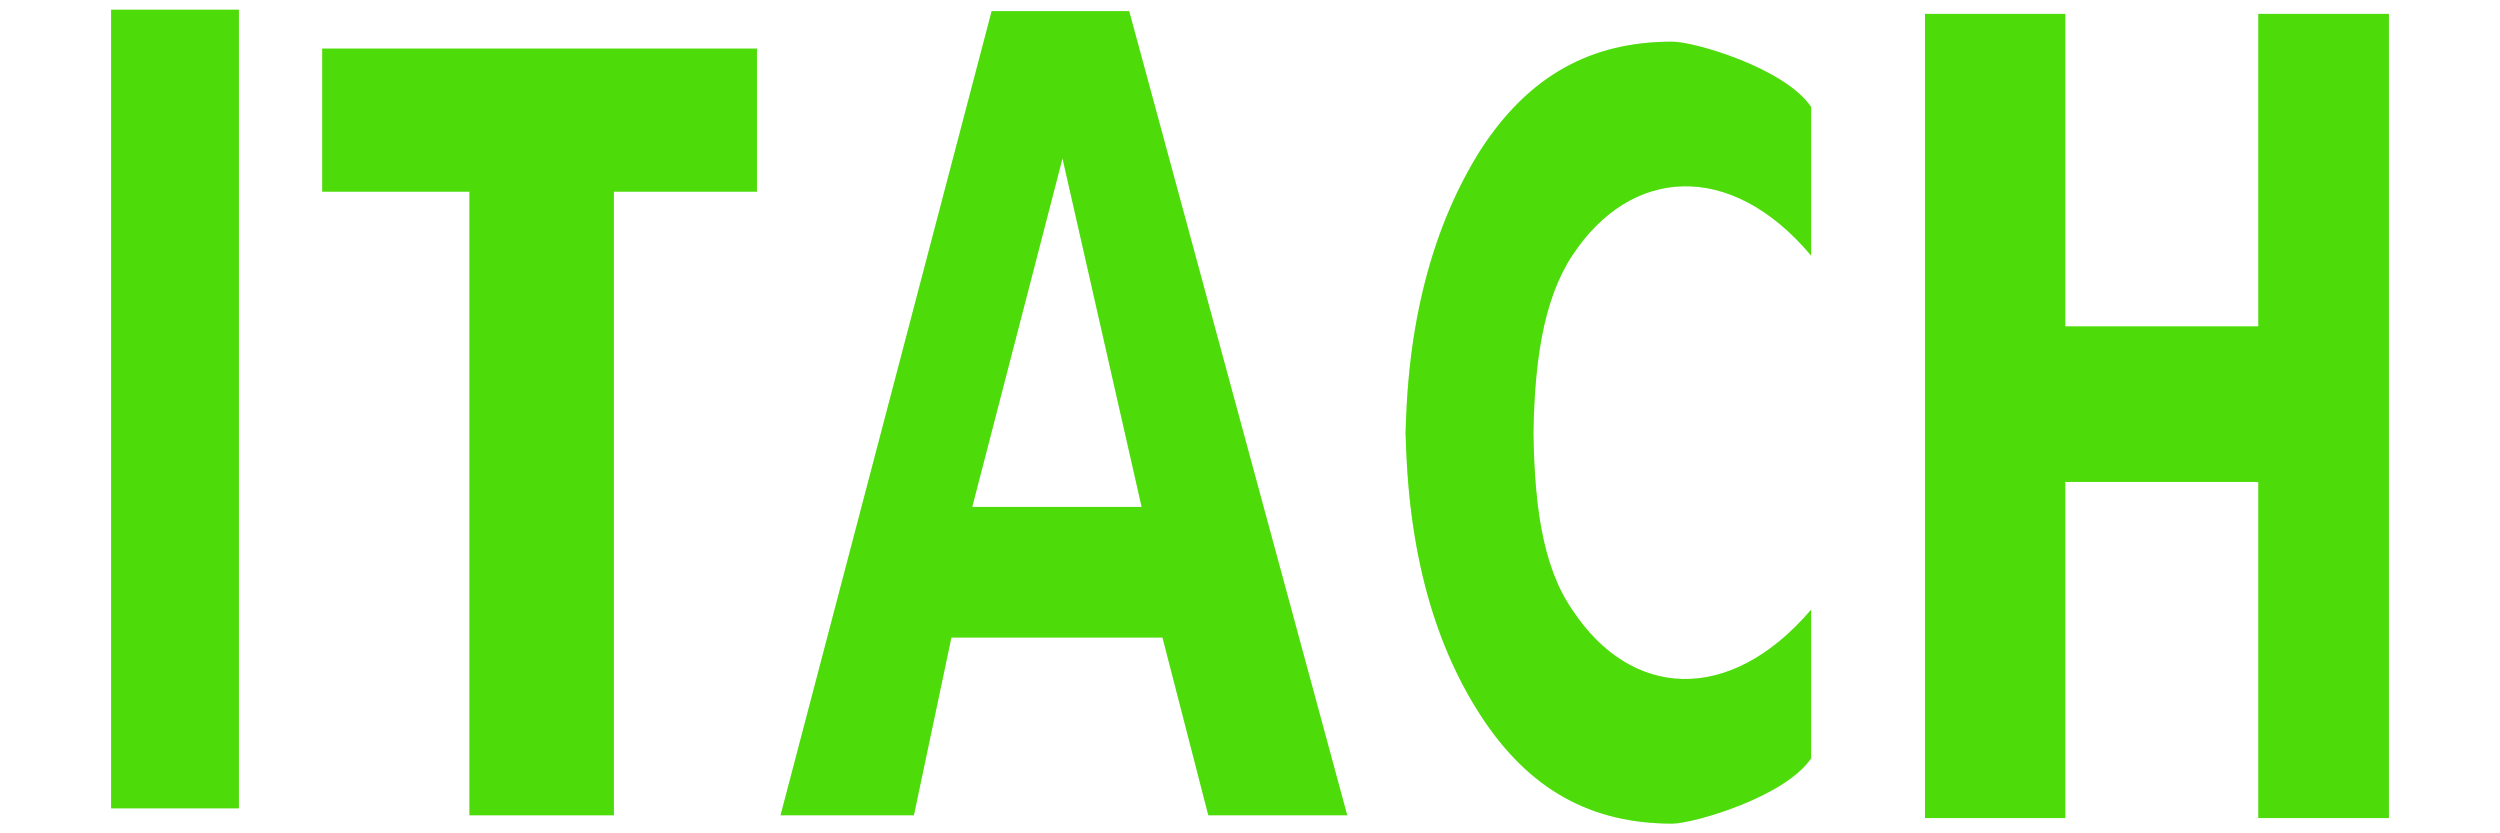
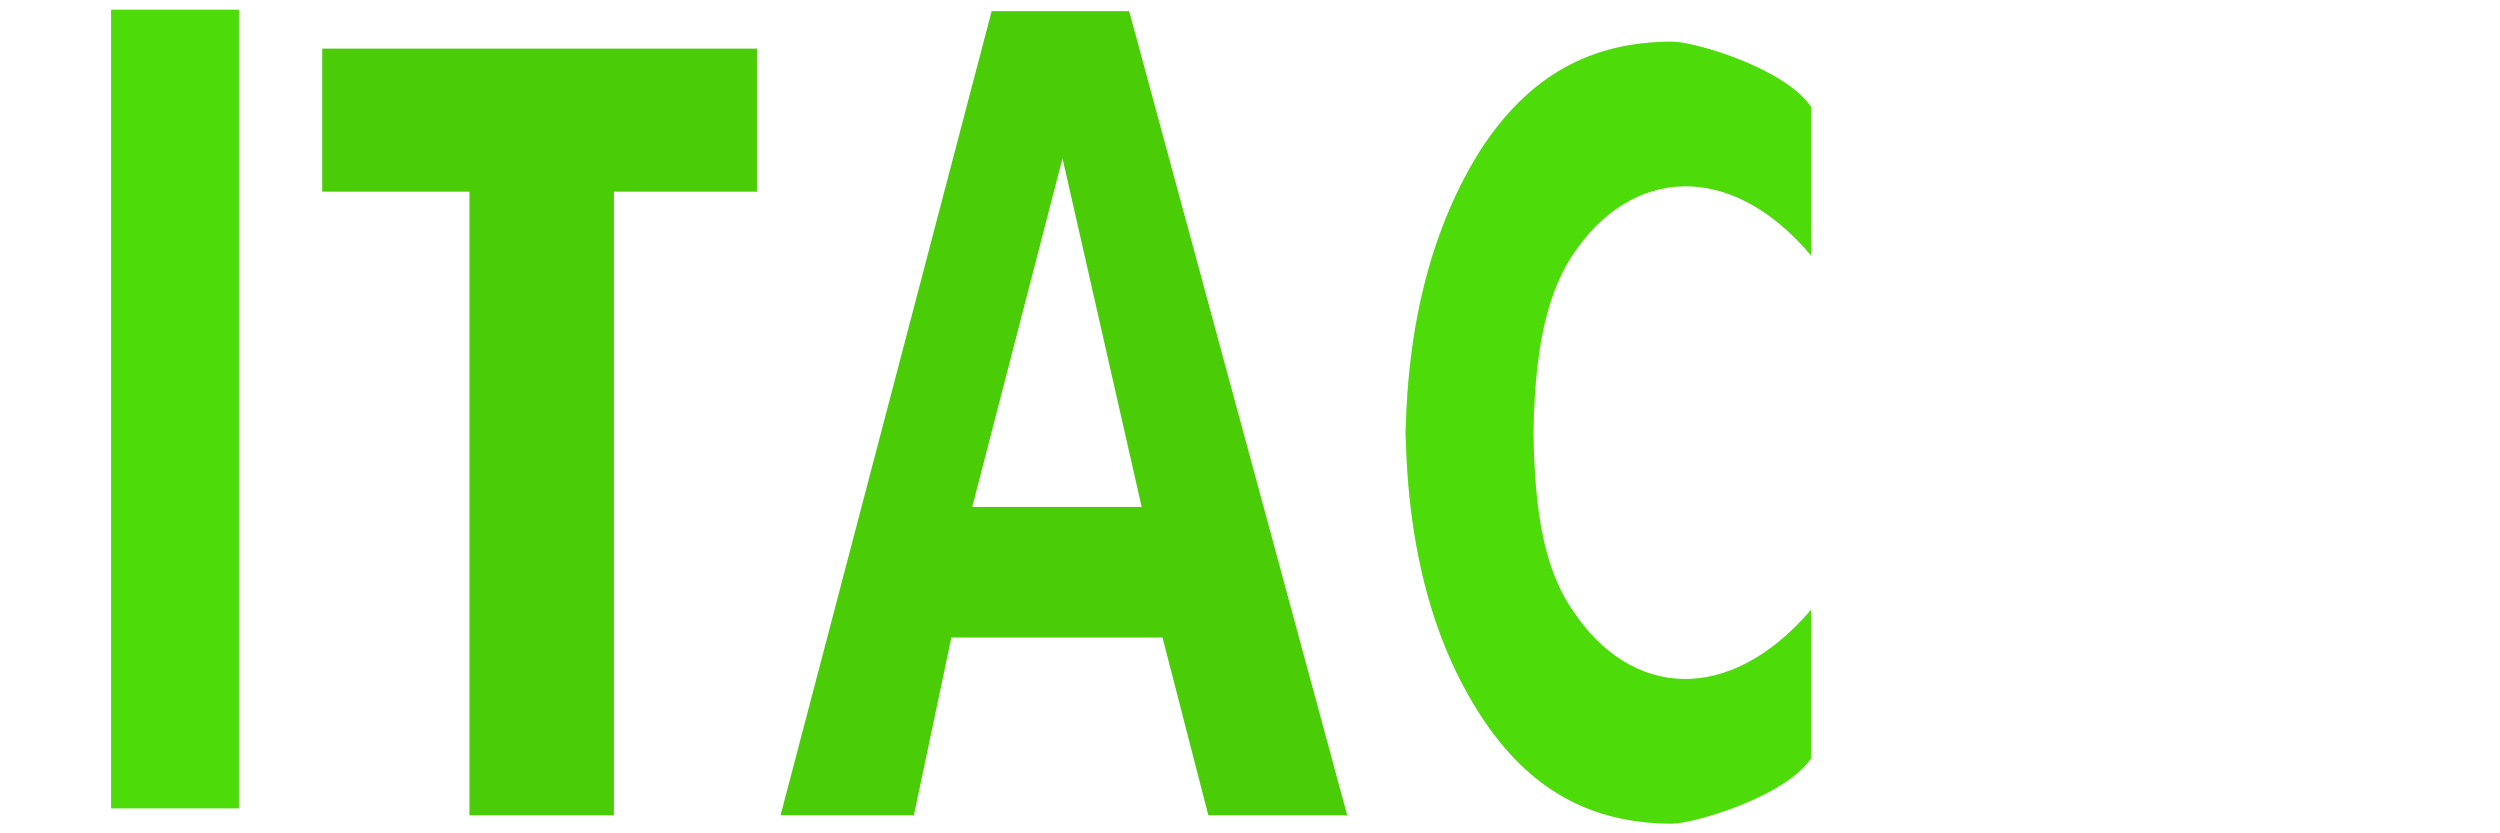
<svg xmlns="http://www.w3.org/2000/svg" id="Capa_1" x="0px" y="0px" viewBox="0 0 180 60" style="enable-background:new 0 0 180 60;" xml:space="preserve">
  <style type="text/css">	.st0{fill:#4ACC07;}	.st1{opacity:0.3;}	.st2{fill:#53FF11;}	.st3{filter:url(#Adobe_OpacityMaskFilter);}	.st4{opacity:0.95;mask:url(#SVGID_1_);}	.st5{fill:#0A0A0A;}	.st6{filter:url(#Adobe_OpacityMaskFilter_1_);}	.st7{opacity:0.95;mask:url(#SVGID_2_);}	.st8{filter:url(#Adobe_OpacityMaskFilter_2_);}	.st9{opacity:0.95;mask:url(#SVGID_3_);}	.st10{filter:url(#Adobe_OpacityMaskFilter_3_);}	.st11{opacity:0.95;mask:url(#SVGID_4_);}	.st12{filter:url(#Adobe_OpacityMaskFilter_4_);}	.st13{opacity:0.95;mask:url(#SVGID_5_);}</style>
  <g>
    <rect x="8" y="0.7" class="st0" width="9.2" height="57.5" />
    <polygon class="st0" points="23.2,3.5 54.5,3.5 54.5,13.8 44.2,13.8 44.2,58.7 33.8,58.7 33.8,13.8 23.2,13.8  " />
    <g>
      <path class="st0" d="M71.4,0.8h9.9l15.7,57.9H87l-3.3-12.8H68.5l-2.7,12.8h-9.6L71.4,0.8z M76.5,11.4L70,36.5h12.2L76.5,11.4z" />
    </g>
    <path class="st0" d="M101.2,32.3c0-9,2-16.1,5.4-21.5c3.5-5.4,8-7.8,13.8-7.8c1.6,0,8.1,1.9,10,4.7l0,10.7c-5.8-6.9-13-6.4-17.2,0  c-2.1,3.2-2.8,7.8-2.8,13.9V30c0,6.1,0.6,10.7,2.8,13.9c4.2,6.4,11.3,6.9,17.2,0l0,10.7c-1.9,2.8-8.5,4.7-10,4.7  c-5.8,0-10.3-2.4-13.8-7.8c-3.5-5.4-5.4-12.5-5.4-21.5V32.3z" />
-     <polygon class="st0" points="138.6,1 148.7,1 148.7,23.5 162.6,23.5 162.6,1 172,1 172,58.9 162.6,58.9 162.6,34.7 148.7,34.7   148.7,58.9 138.6,58.9  " />
  </g>
  <image style="overflow:visible;" width="82" height="131" transform="matrix(1 0 0 1 -28 -36)" />
  <image style="overflow:visible;" width="104" height="128" transform="matrix(1 0 0 1 -13 -33)" />
  <image style="overflow:visible;" width="113" height="131" transform="matrix(1 0 0 1 20 -36)" />
  <image style="overflow:visible;" width="102" height="129" transform="matrix(1 0 0 1 65 -33)" />
  <image style="overflow:visible;" width="106" height="130" transform="matrix(1 0 0 1 102 -35)" />
  <g class="st1">
    <g>
      <rect x="8" y="0.7" class="st2" width="9.2" height="57.5" />
    </g>
    <defs>
      <filter id="Adobe_OpacityMaskFilter" filterUnits="userSpaceOnUse" x="8" y="0.7" width="9.2" height="57.5">									</filter>
    </defs>
    <mask maskUnits="userSpaceOnUse" x="8" y="0.7" width="9.2" height="57.5" id="SVGID_1_">
      <g class="st3">
        <image style="overflow:visible;" width="14" height="63" transform="matrix(1 0 0 1 6 -2)">			</image>
      </g>
    </mask>
    <g class="st4">
      <rect x="8" y="0.7" class="st5" width="9.2" height="57.5" />
    </g>
  </g>
  <g class="st1">
    <g>
-       <polygon class="st2" points="23.2,3.5 54.5,3.5 54.5,13.8 44.2,13.8 44.2,58.7 33.8,58.7 33.8,13.8 23.2,13.8   " />
-     </g>
+       </g>
    <defs>
      <filter id="Adobe_OpacityMaskFilter_1_" filterUnits="userSpaceOnUse" x="23.2" y="3.5" width="31.3" height="55.2">									</filter>
    </defs>
    <mask maskUnits="userSpaceOnUse" x="23.2" y="3.5" width="31.3" height="55.2" id="SVGID_2_">
      <g class="st6">
        <image style="overflow:visible;" width="36" height="60" transform="matrix(1 0 0 1 21 1)">			</image>
      </g>
    </mask>
    <g class="st7">
      <polygon class="st5" points="23.2,3.5 54.5,3.5 54.5,13.8 44.2,13.8 44.2,58.7 33.8,58.7 33.8,13.8 23.2,13.8   " />
    </g>
  </g>
  <g class="st1">
    <g>
-       <path class="st2" d="M71.4,0.8h9.9l15.7,57.9H87l-3.3-12.8H68.5l-2.7,12.8h-9.6L71.4,0.8z M76.5,11.4L70,36.5h12.2L76.5,11.4z" />
-     </g>
+       </g>
    <defs>
      <filter id="Adobe_OpacityMaskFilter_2_" filterUnits="userSpaceOnUse" x="56.3" y="0.8" width="40.6" height="57.9">									</filter>
    </defs>
    <mask maskUnits="userSpaceOnUse" x="56.3" y="0.8" width="40.6" height="57.9" id="SVGID_3_">
      <g class="st8">
        <image style="overflow:visible;" width="45" height="63" transform="matrix(1 0 0 1 54 -2)">			</image>
      </g>
    </mask>
    <g class="st9">
      <path class="st5" d="M71.4,0.8h9.9l15.7,57.9H87l-3.3-12.8H68.5l-2.7,12.8h-9.6L71.4,0.8z M76.5,11.4L70,36.5h12.2L76.5,11.4z" />
    </g>
  </g>
  <g class="st1">
    <g>
      <path class="st2" d="M101.2,32.3c0-9,2-16.1,5.4-21.5c3.5-5.4,8-7.8,13.8-7.8c1.6,0,8.1,1.9,10,4.7l0,10.7c-5.8-6.9-13-6.4-17.2,0   c-2.1,3.2-2.8,7.8-2.8,13.9V30c0,6.1,0.6,10.7,2.8,13.9c4.2,6.4,11.3,6.9,17.2,0l0,10.7c-1.9,2.8-8.5,4.7-10,4.7   c-5.8,0-10.3-2.4-13.8-7.8c-3.5-5.4-5.4-12.5-5.4-21.5V32.3z" />
    </g>
    <defs>
      <filter id="Adobe_OpacityMaskFilter_3_" filterUnits="userSpaceOnUse" x="101.2" y="3" width="29.3" height="56.3">									</filter>
    </defs>
    <mask maskUnits="userSpaceOnUse" x="101.2" y="3" width="29.3" height="56.3" id="SVGID_4_">
      <g class="st10">
        <image style="overflow:visible;" width="34" height="61" transform="matrix(1 0 0 1 99 1)">			</image>
      </g>
    </mask>
    <g class="st11">
      <path class="st5" d="M101.2,32.3c0-9,2-16.1,5.4-21.5c3.5-5.4,8-7.8,13.8-7.8c1.6,0,8.1,1.9,10,4.7l0,10.7c-5.8-6.9-13-6.4-17.2,0   c-2.1,3.2-2.8,7.8-2.8,13.9V30c0,6.1,0.6,10.7,2.8,13.9c4.2,6.4,11.3,6.9,17.2,0l0,10.7c-1.9,2.8-8.5,4.7-10,4.7   c-5.8,0-10.3-2.4-13.8-7.8c-3.5-5.4-5.4-12.5-5.4-21.5V32.3z" />
    </g>
  </g>
  <g class="st1">
    <g>
-       <polygon class="st2" points="138.6,1 148.7,1 148.7,23.5 162.6,23.5 162.6,1 172,1 172,58.9 162.6,58.9 162.6,34.7 148.7,34.7    148.7,58.9 138.6,58.9   " />
-     </g>
+       </g>
    <defs>
      <filter id="Adobe_OpacityMaskFilter_4_" filterUnits="userSpaceOnUse" x="138.6" y="1" width="33.4" height="57.9">									</filter>
    </defs>
    <mask maskUnits="userSpaceOnUse" x="138.6" y="1" width="33.4" height="57.9" id="SVGID_5_">
      <g class="st12">
        <image style="overflow:visible;" width="38" height="62" transform="matrix(1 0 0 1 136 -1)">			</image>
      </g>
    </mask>
    <g class="st13">
-       <polygon class="st5" points="138.6,1 148.7,1 148.7,23.5 162.6,23.5 162.6,1 172,1 172,58.9 162.6,58.9 162.6,34.7 148.7,34.7    148.7,58.9 138.6,58.9   " />
-     </g>
+       </g>
  </g>
</svg>